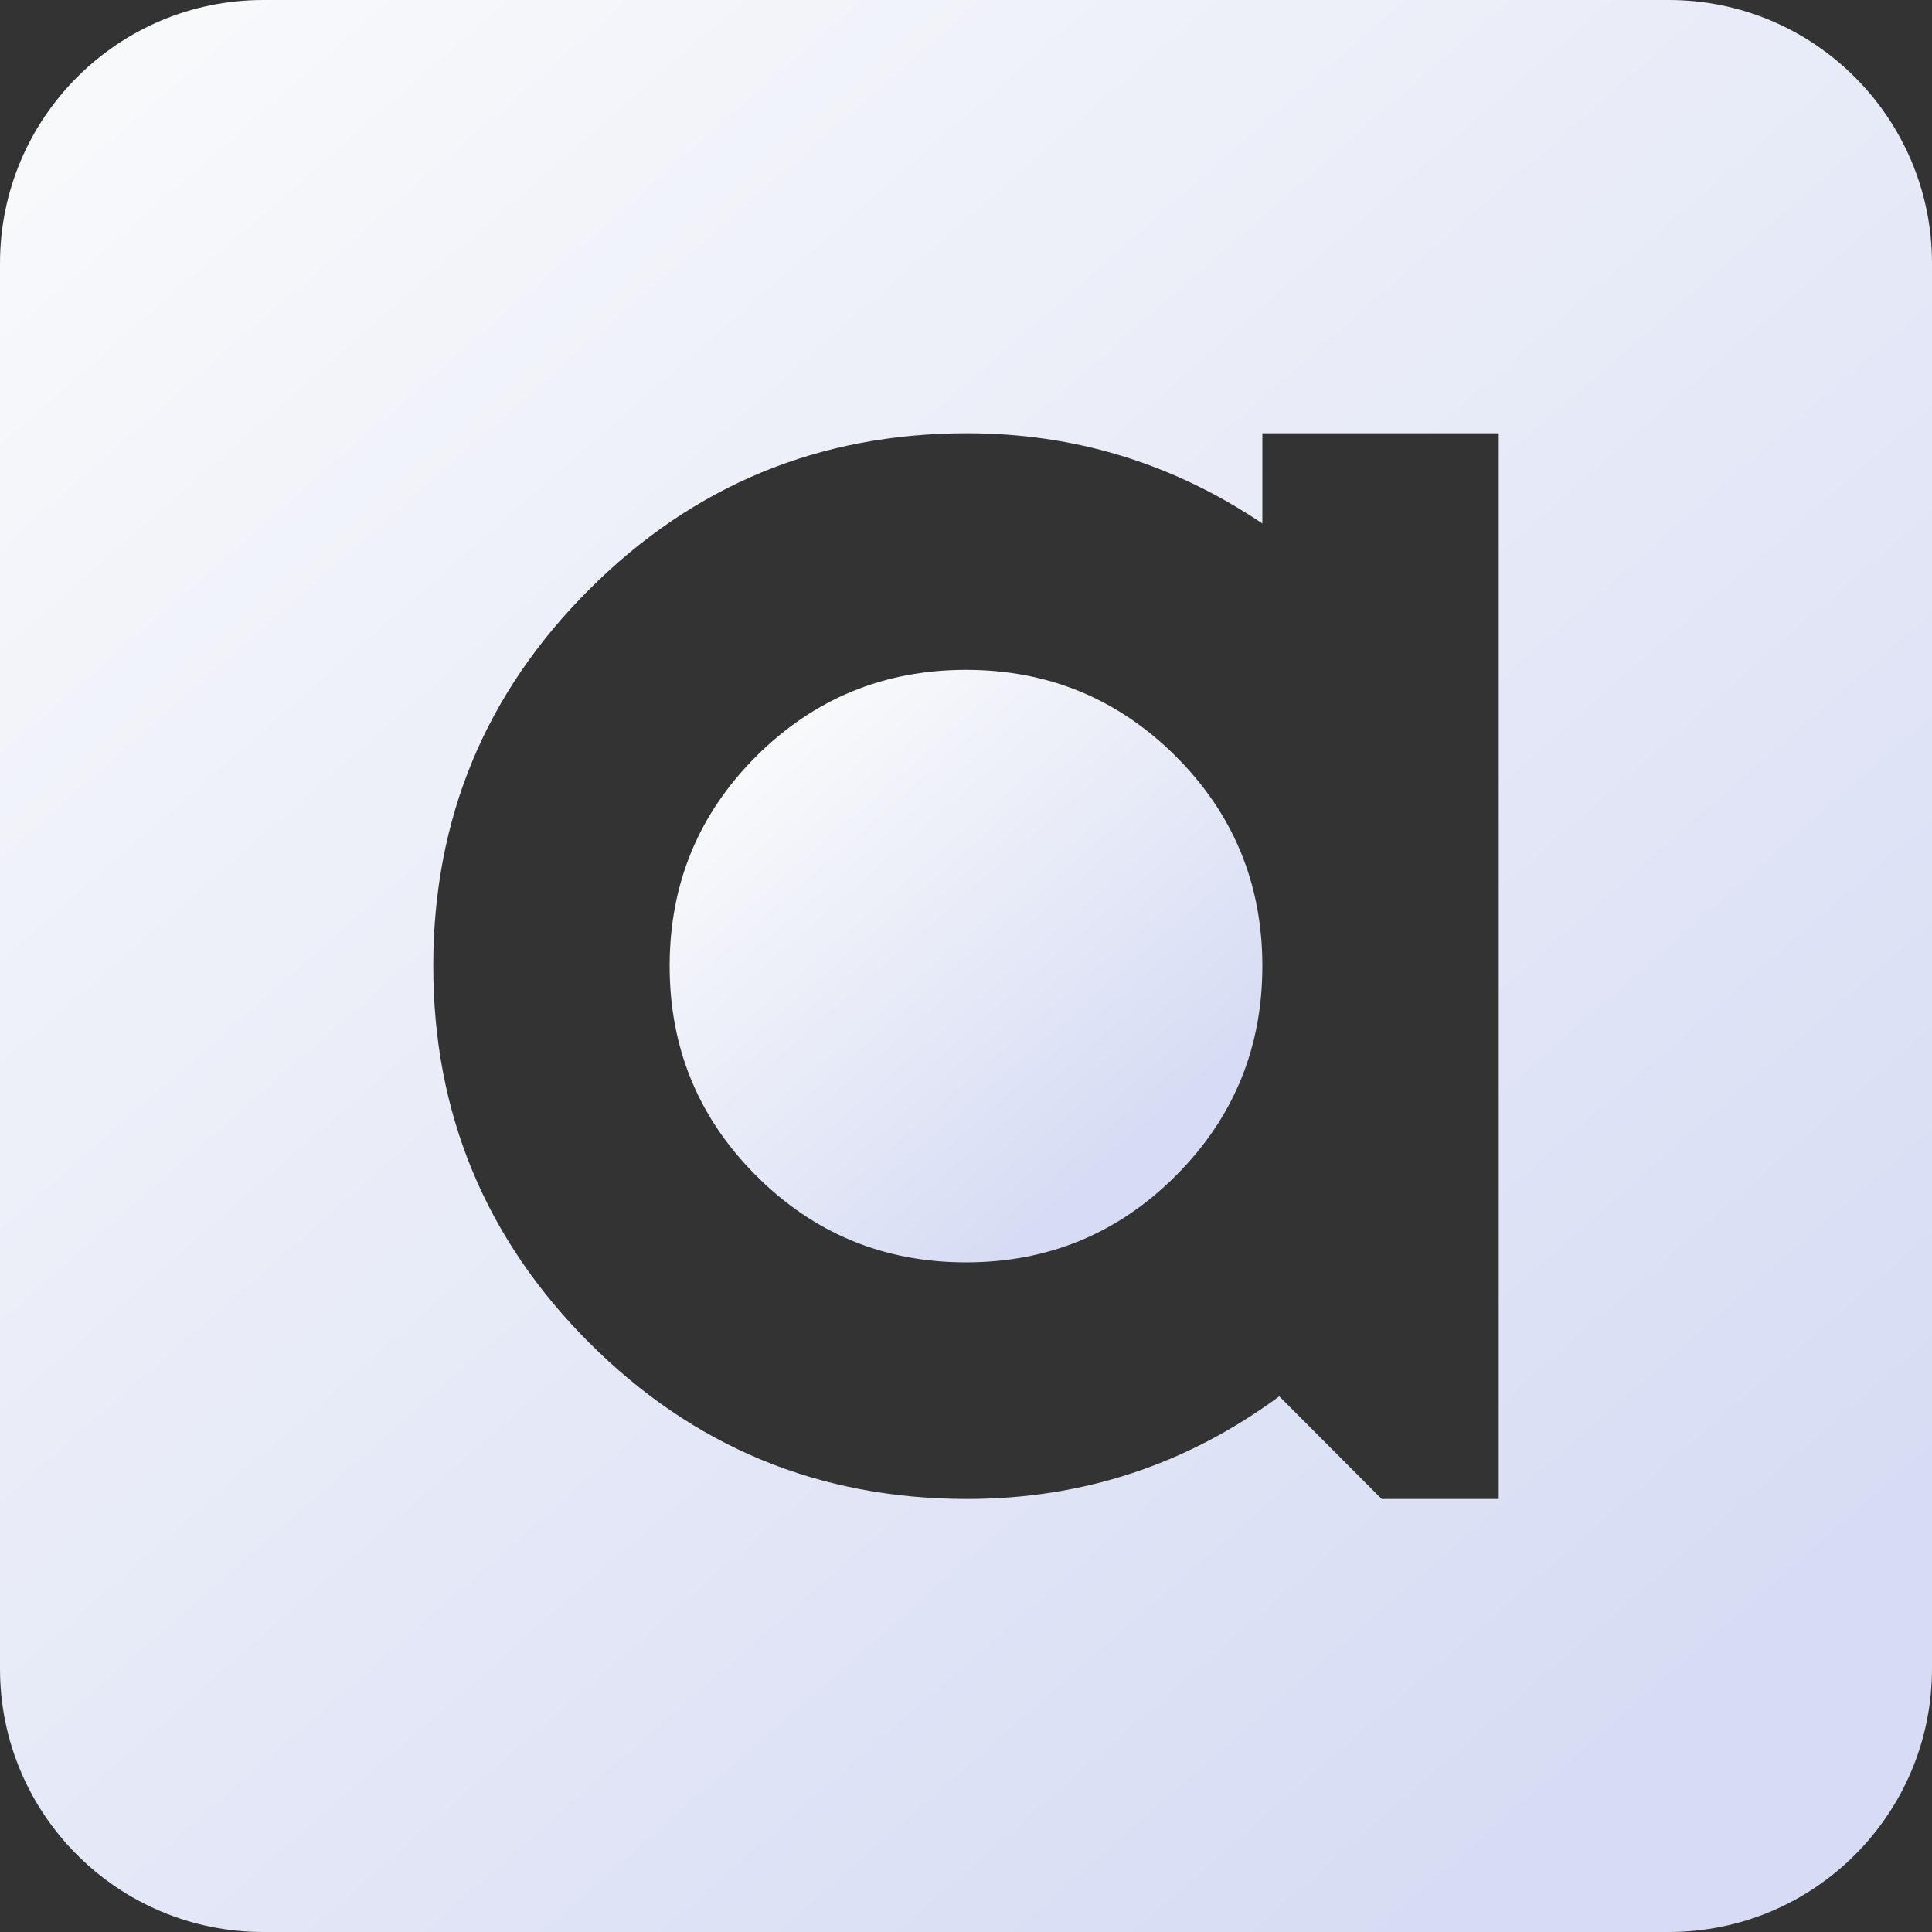
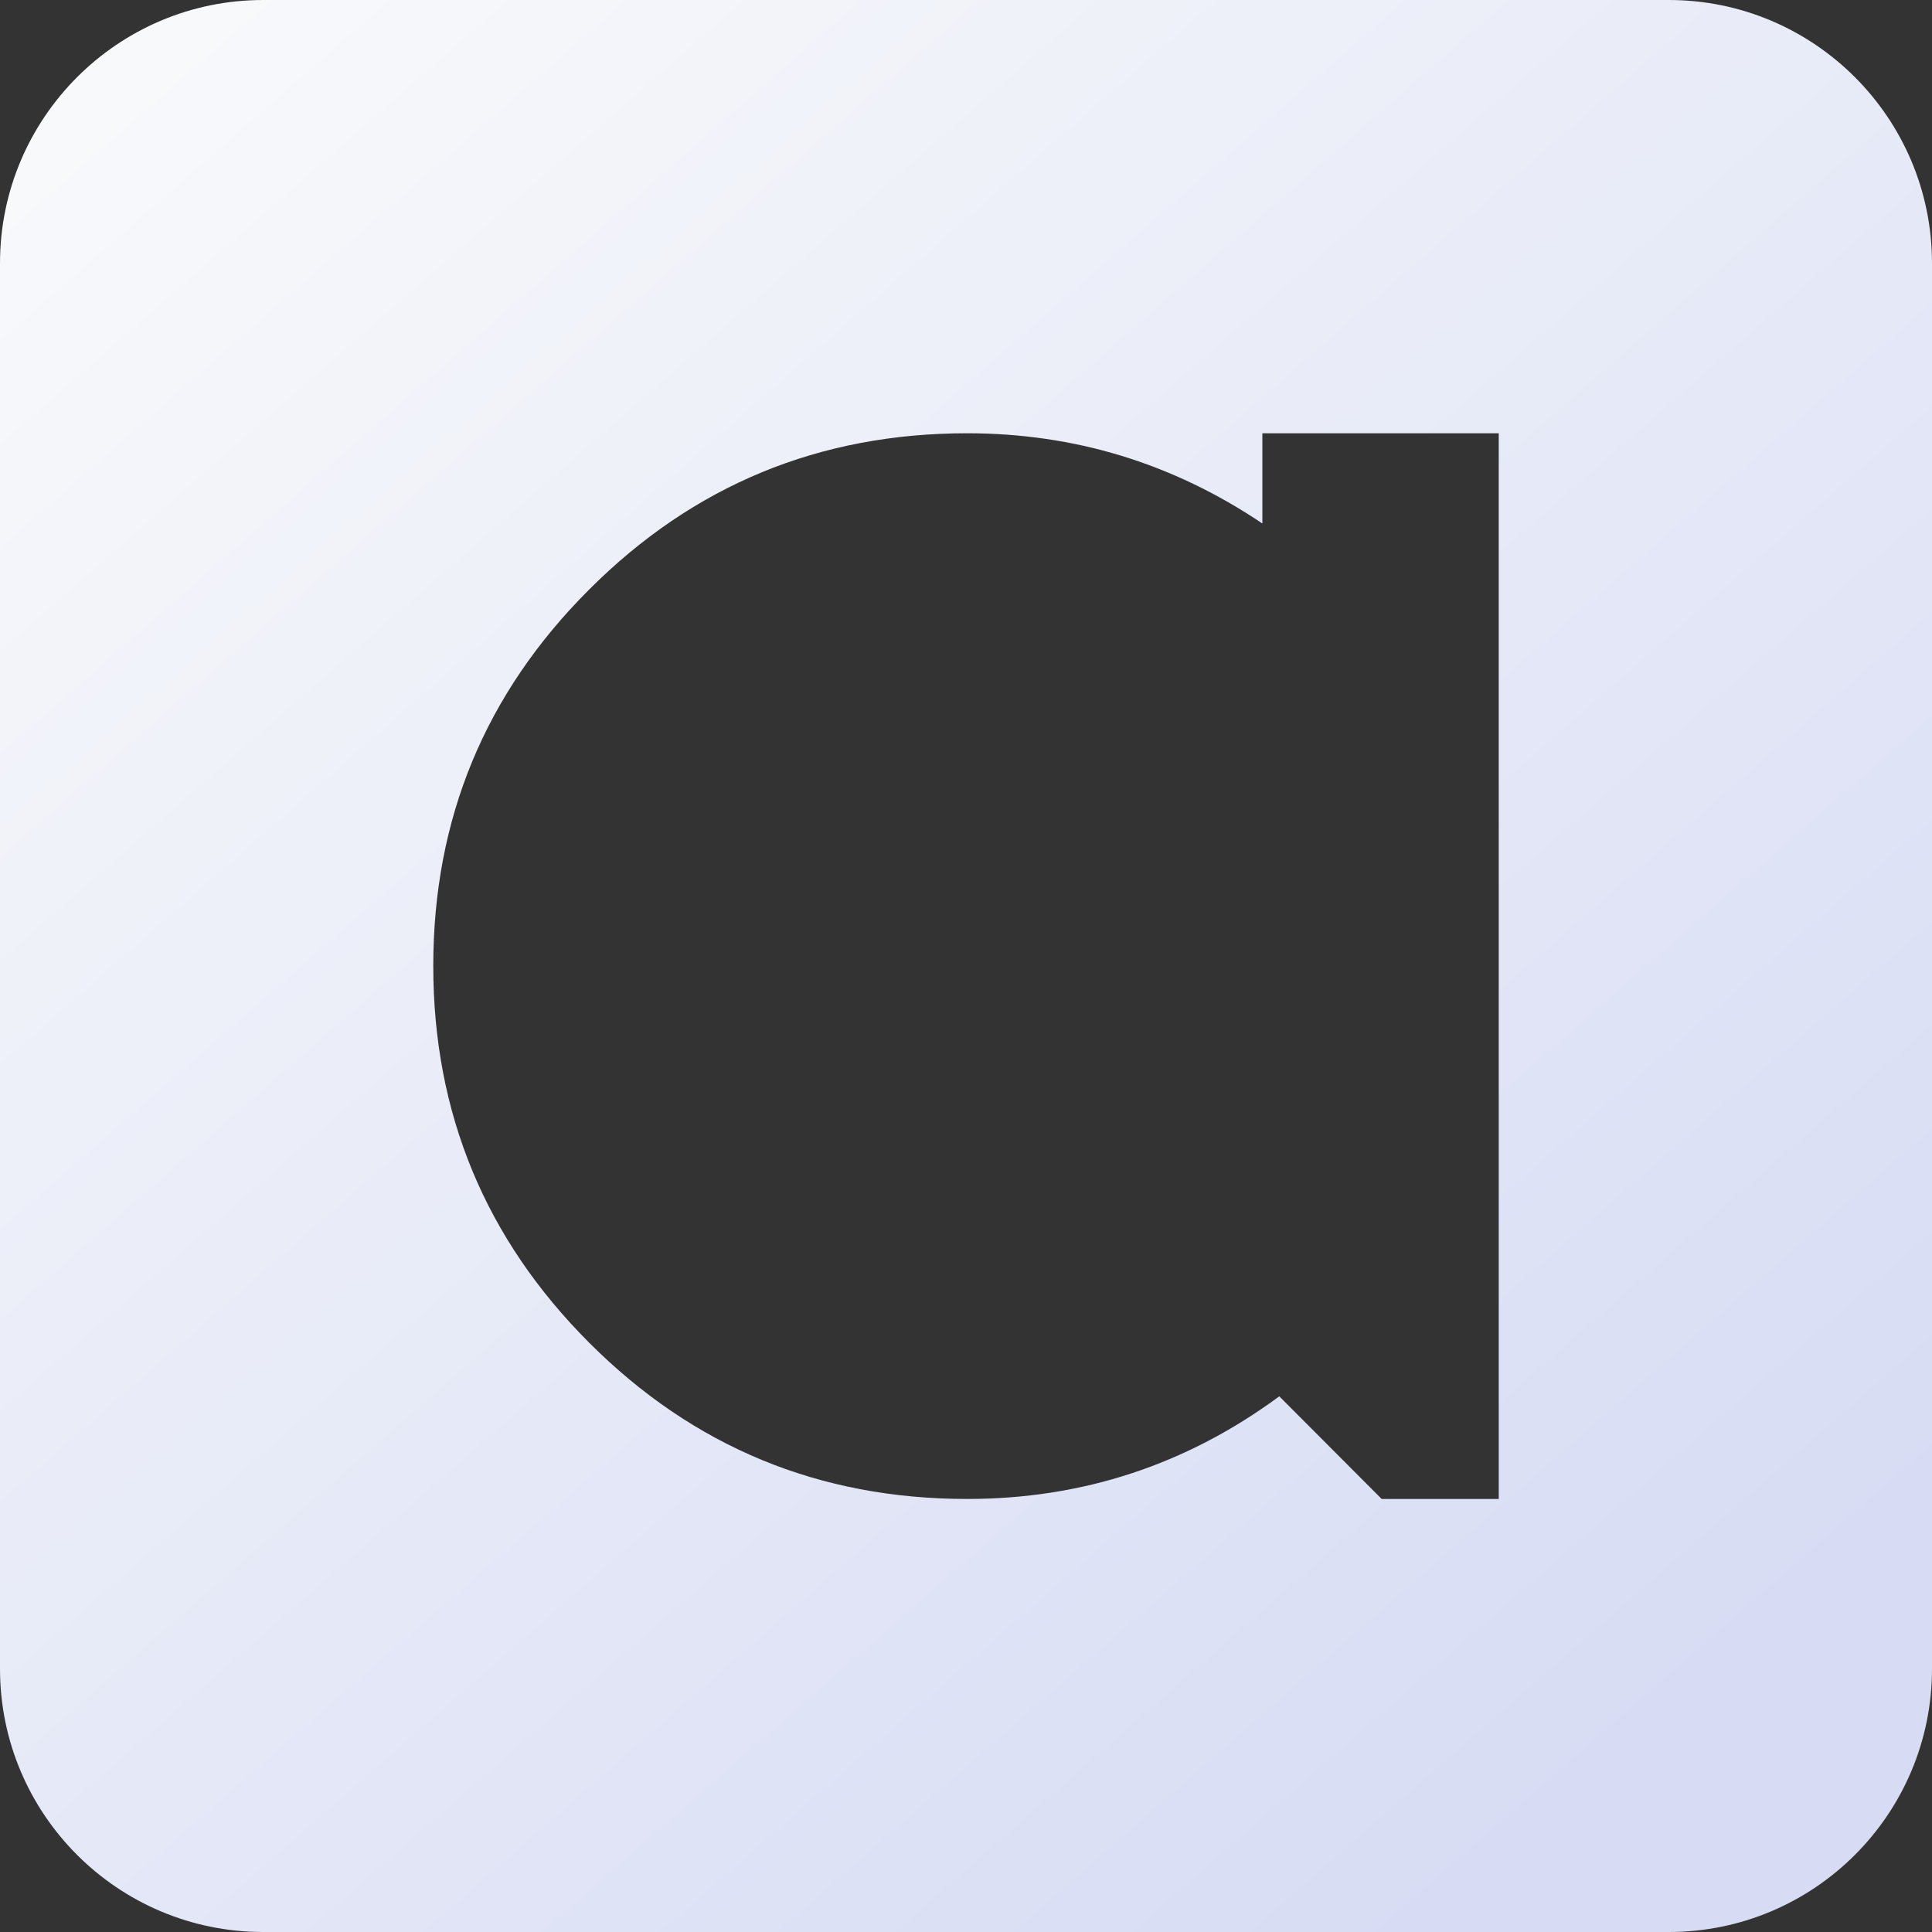
<svg xmlns="http://www.w3.org/2000/svg" xmlns:xlink="http://www.w3.org/1999/xlink" id="Layer_2" viewBox="0 0 85.66 85.66">
  <rect x="0" y="0" width="85.66" height="85.66" fill="#333333" stroke="none" />
  <defs>
    <linearGradient id="linear-gradient" x1="7.12" y1="2.02" x2="72.91" y2="77.21" gradientUnits="userSpaceOnUse">
      <stop offset="0" stop-color="#f8f9fb" />
      <stop offset="1" stop-color="#d7dcf4" />
    </linearGradient>
    <linearGradient id="linear-gradient-2" x1="34.39" y1="33.18" x2="49.94" y2="50.96" xlink:href="#linear-gradient" />
  </defs>
  <g id="Layer_1-2">
    <path d="m73.99,0H11.67C5.23,0,0,5.23,0,11.67v62.32c0,6.45,5.23,11.67,11.67,11.67h62.32c6.44,0,11.67-5.22,11.67-11.67V11.67c0-6.44-5.23-11.67-11.67-11.67Zm-7.54,66.46h-5.19l-4.54-4.55c-4.11,3.03-8.72,4.55-13.84,4.55-6.56,0-12.14-2.31-16.75-6.92s-6.92-10.18-6.92-16.71,2.3-12.09,6.92-16.7c4.61-4.61,10.19-6.92,16.75-6.92,4.76,0,9.12,1.33,13.09,4v-4h10.48v47.25Z" style="fill:url(#linear-gradient);" />
-     <path d="m52.13,33.53c2.56,2.56,3.84,5.66,3.84,9.3s-1.28,6.74-3.84,9.3-5.66,3.84-9.3,3.84-6.74-1.28-9.3-3.84-3.84-5.66-3.84-9.3,1.28-6.74,3.84-9.3c2.56-2.55,5.66-3.83,9.3-3.83s6.74,1.28,9.3,3.83Z" style="fill:url(#linear-gradient-2);" />
  </g>
</svg>